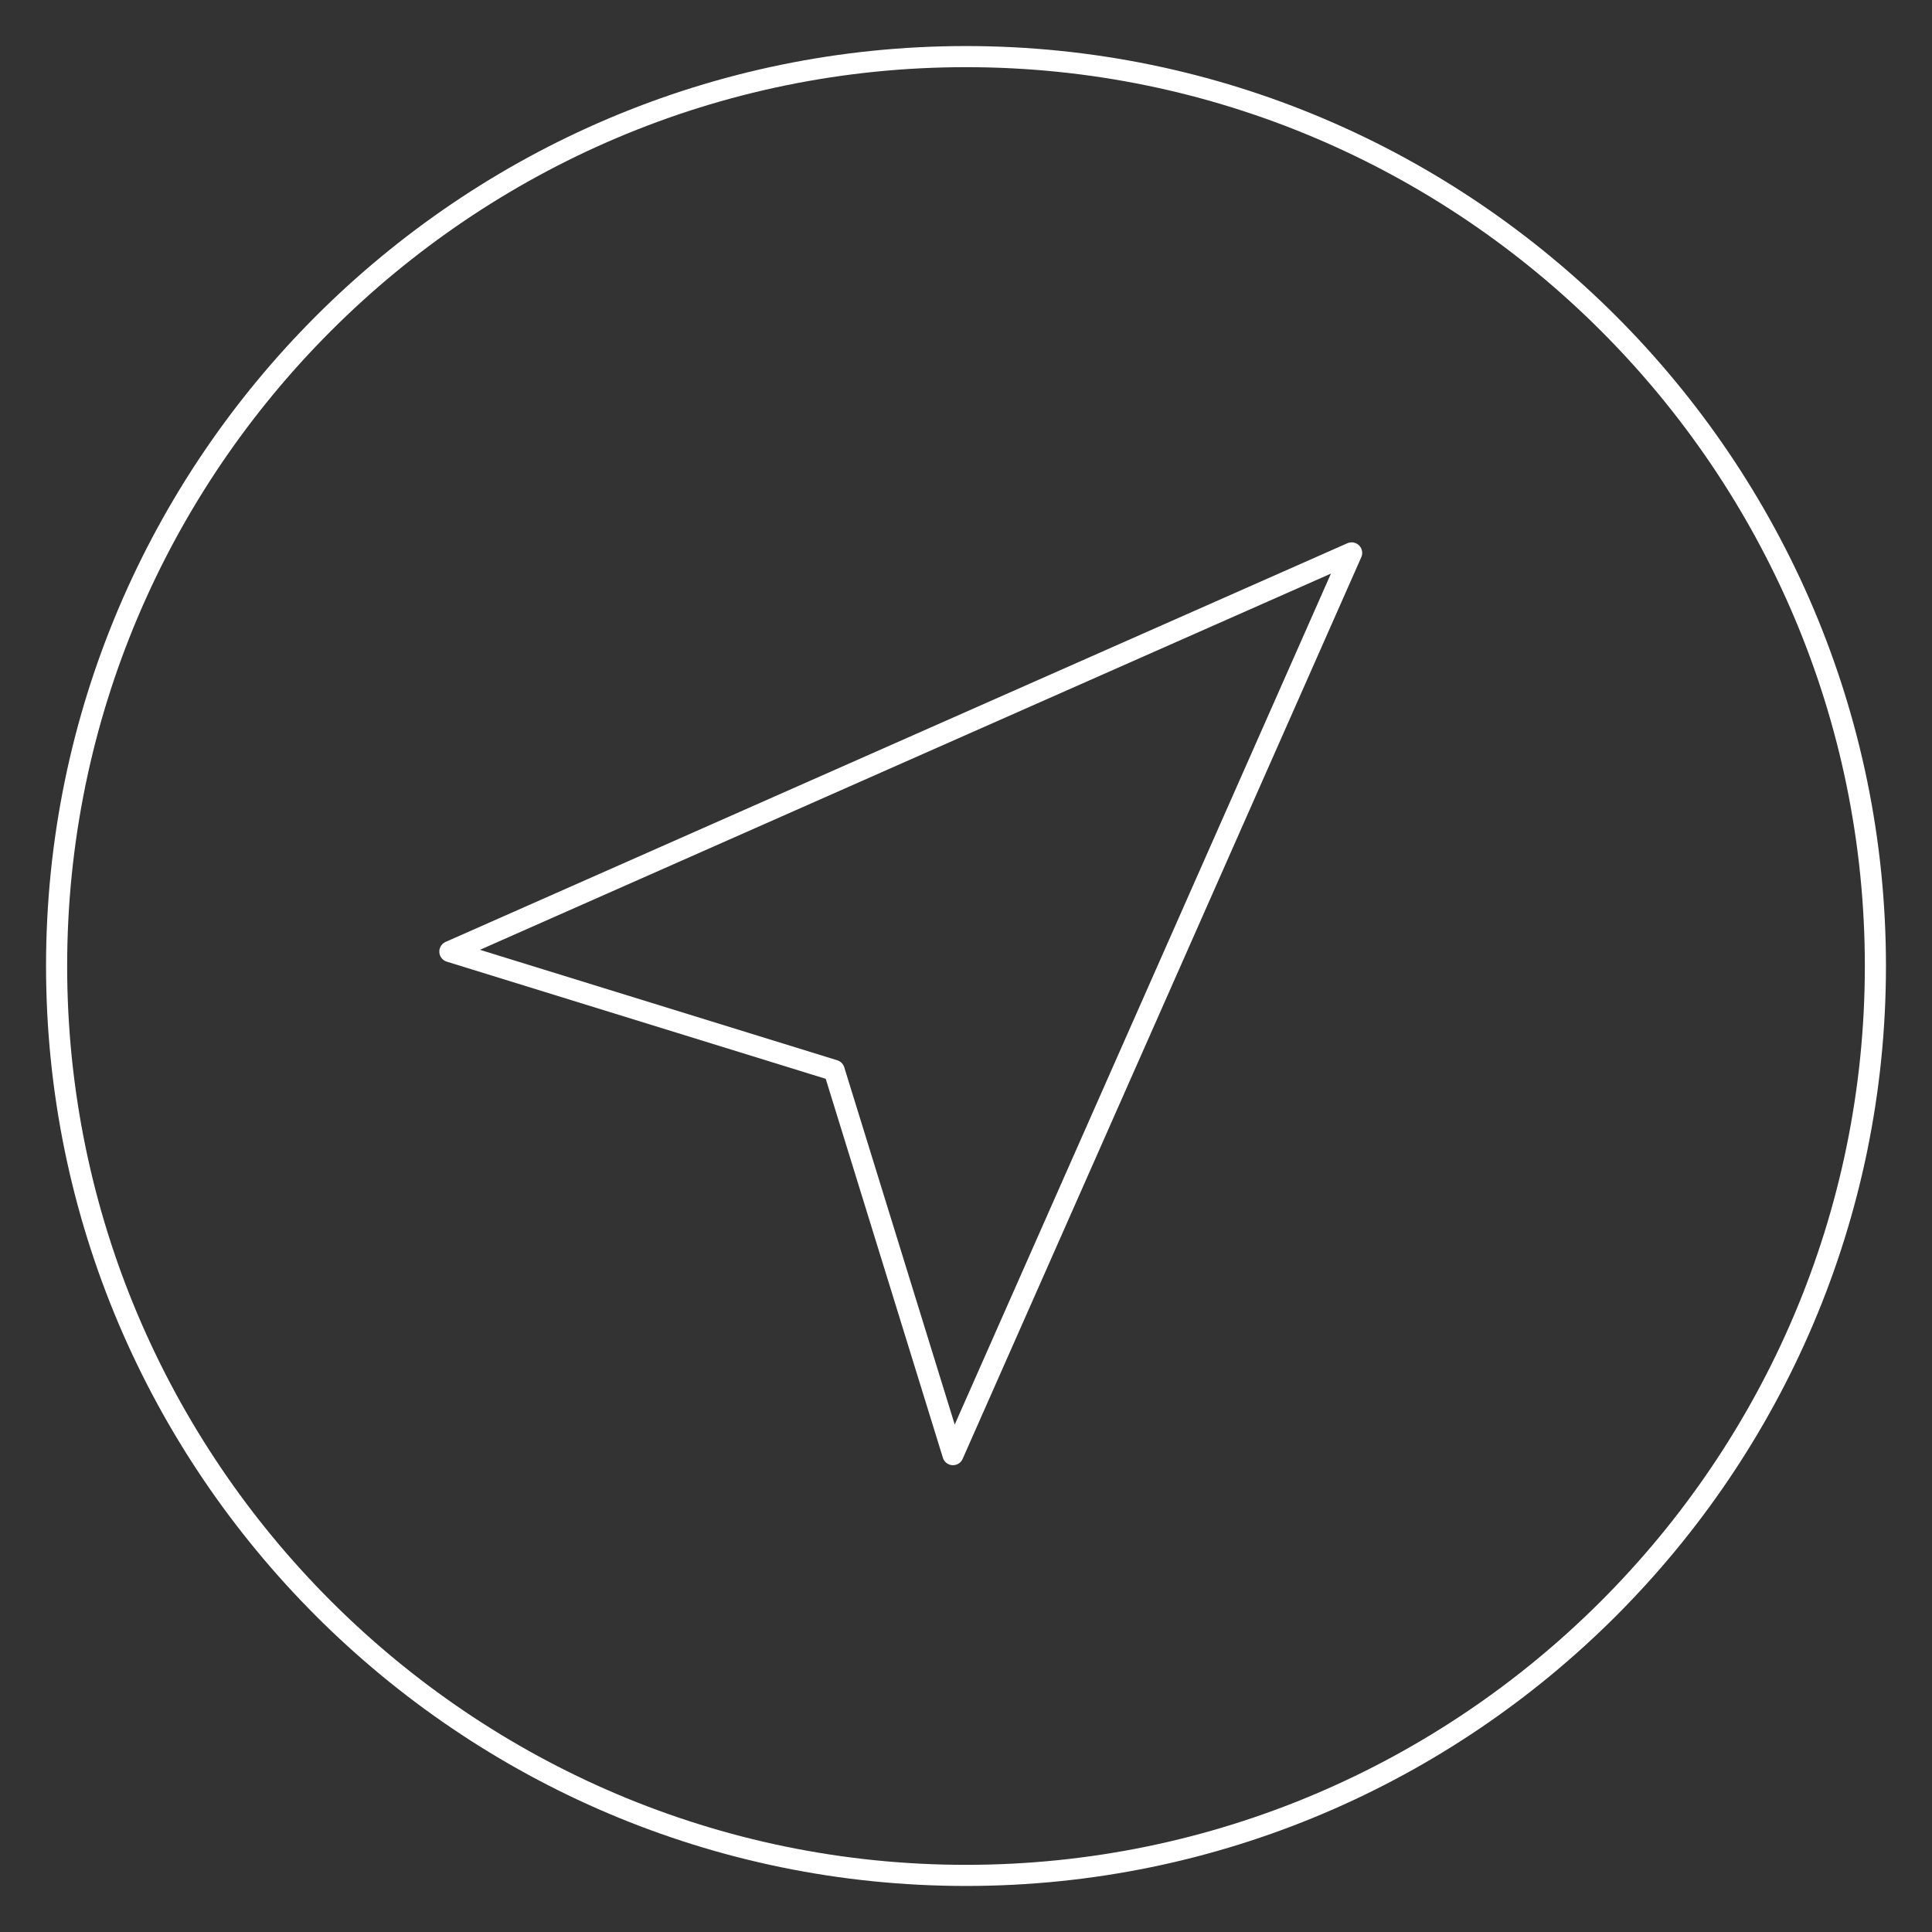
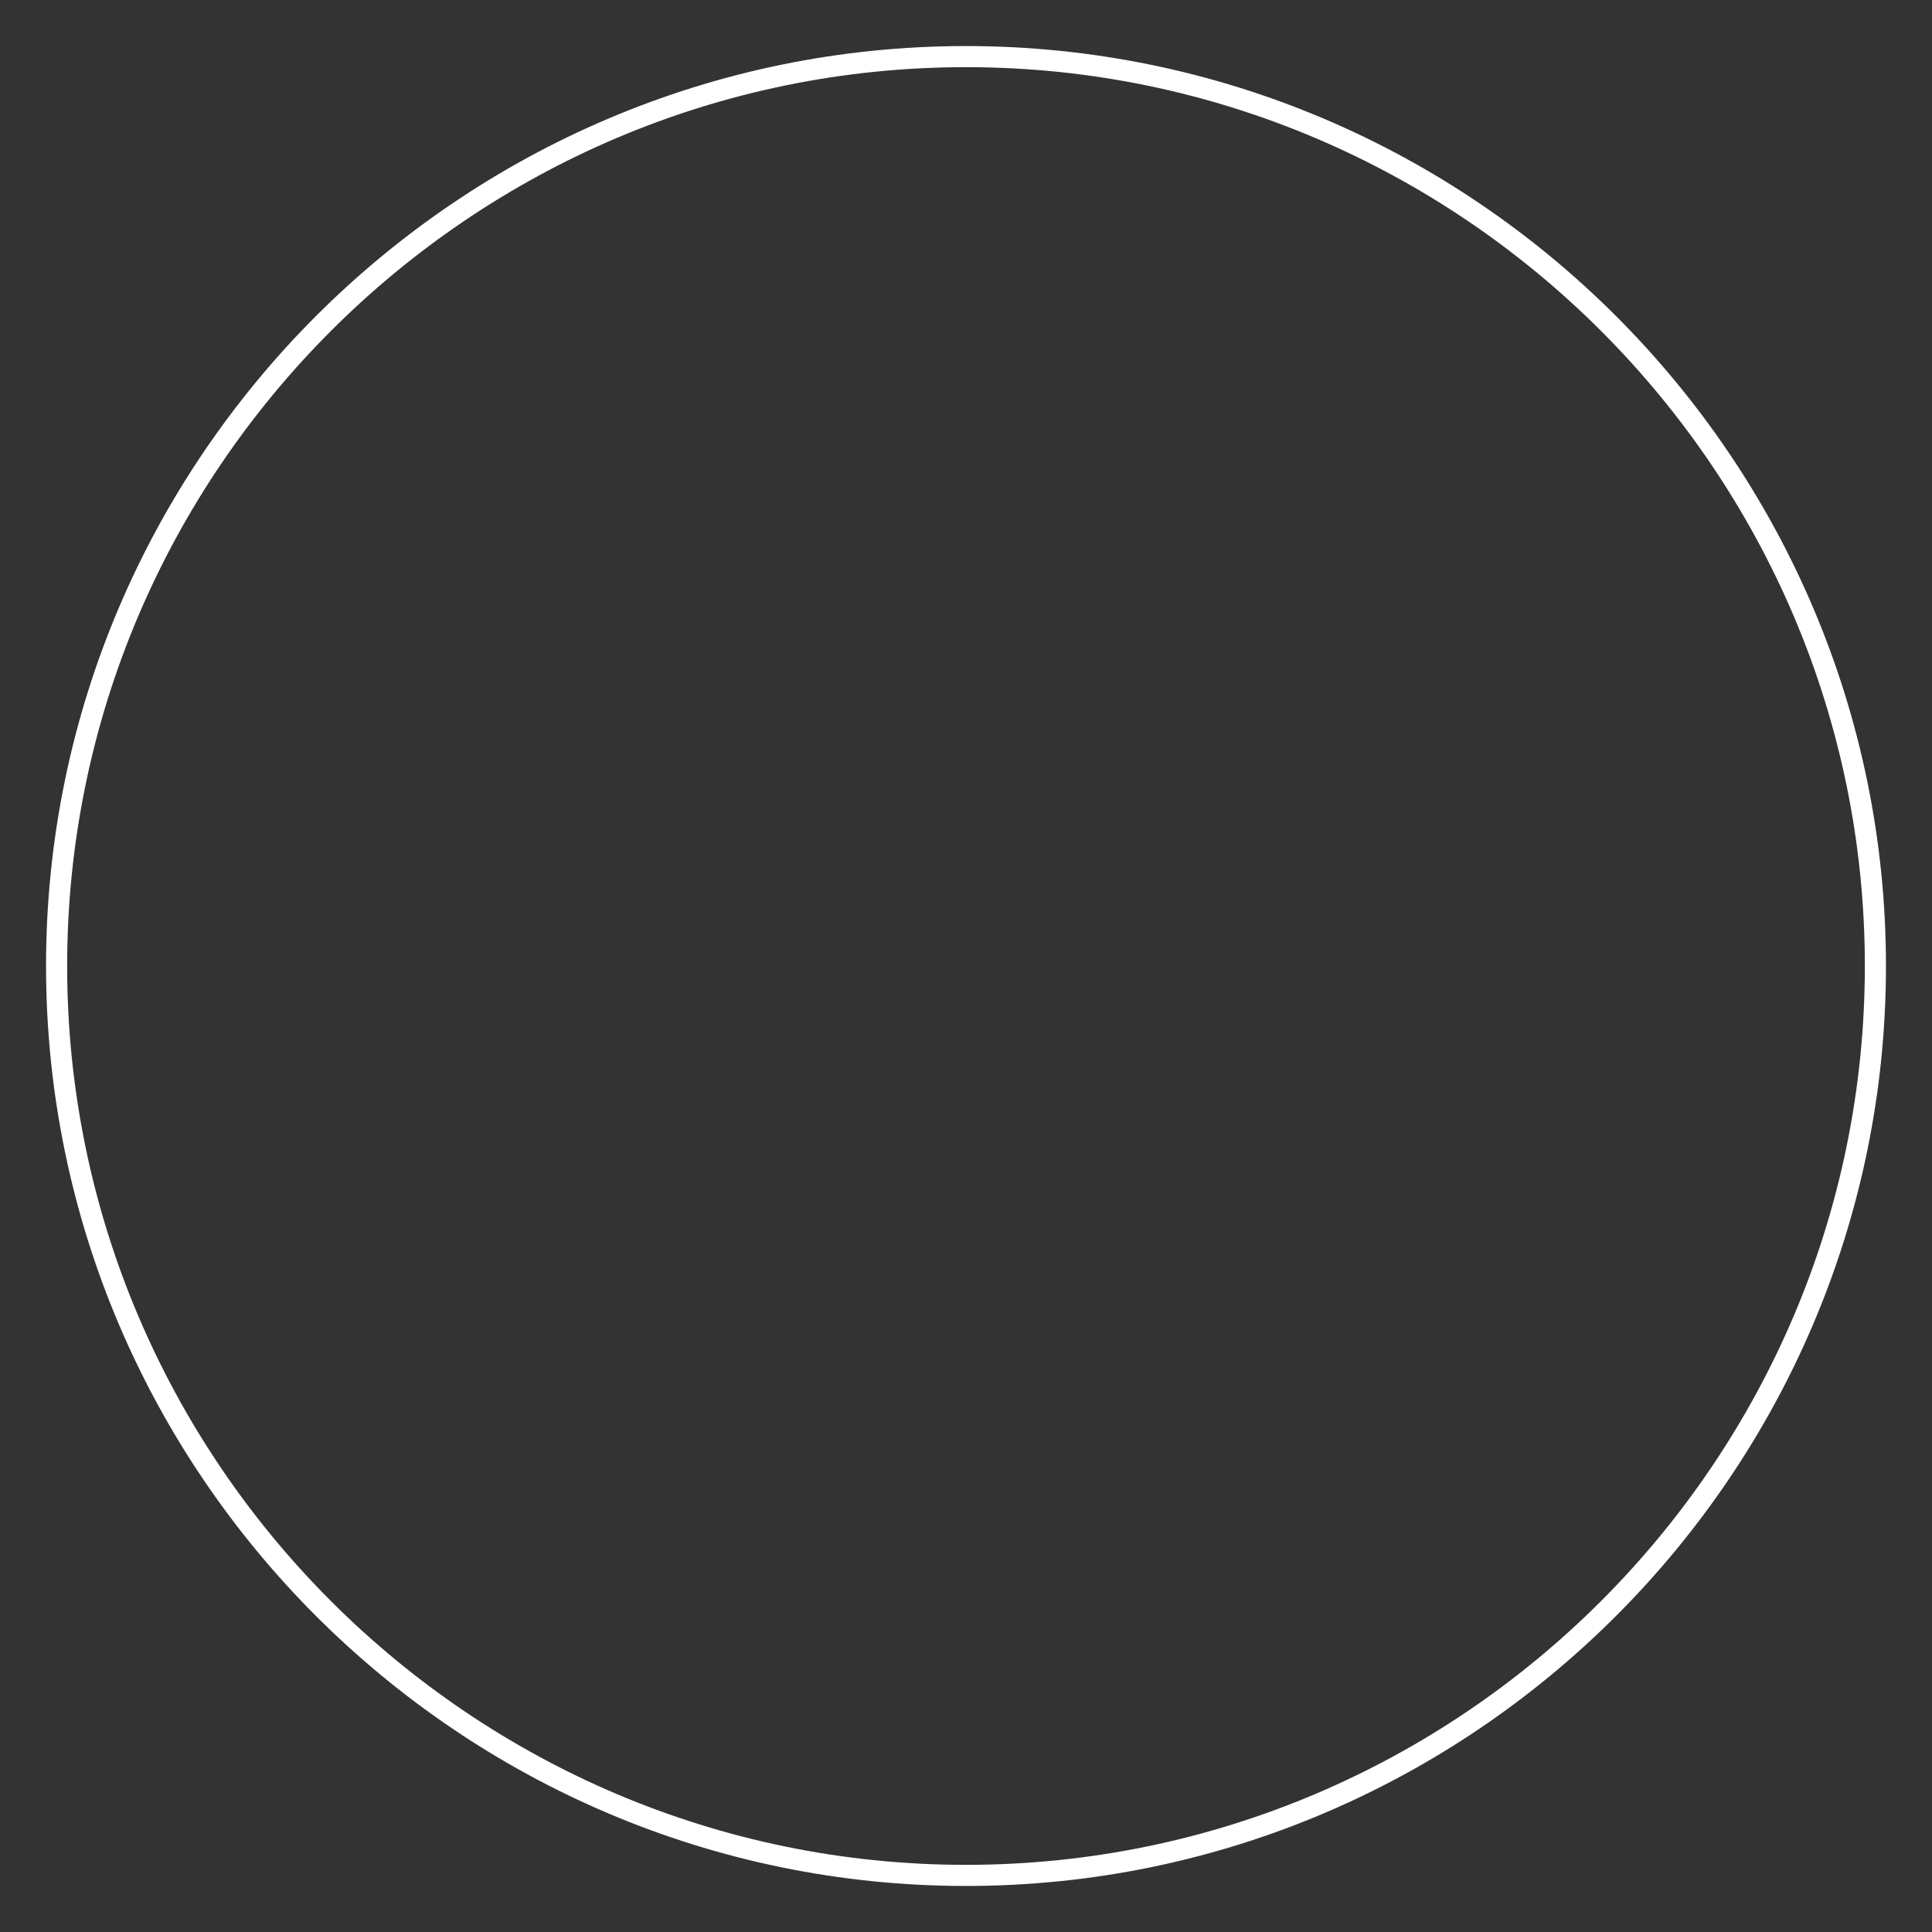
<svg xmlns="http://www.w3.org/2000/svg" width="183" height="183" viewBox="0 0 183 183" fill="none">
  <rect x="0" y="0" width="183" height="183" fill="#333333" stroke="none" />
  <g id="g1146">
    <g id="g1148">
      <g id="Clip path group">
        <mask id="mask0_340_1502" style="mask-type:luminance" maskUnits="userSpaceOnUse" x="0" y="0" width="183" height="183">
          <g id="clipPath1154">
            <path id="path1152" d="M182 182V1H1V182H182Z" fill="white" stroke="white" stroke-width="2" />
          </g>
        </mask>
        <g mask="url(#mask0_340_1502)">
          <g id="g1150">
            <g id="g1156">
              <path id="path1158" d="M91.5 177.639C138.943 177.639 177.639 138.944 177.639 91.5C177.639 44.057 138.943 5.362 91.5 5.362C44.056 5.362 5.361 44.057 5.361 91.5C5.361 138.944 44.056 177.639 91.5 177.639Z" stroke="white" stroke-width="2" stroke-miterlimit="22.926" stroke-linecap="round" stroke-linejoin="round" />
            </g>
            <g id="g1160">
-               <path id="path1162" d="M128.028 52.371L42.613 90.133L79.012 101.386L90.266 137.785L128.028 52.371Z" stroke="white" stroke-width="2" stroke-miterlimit="22.926" stroke-linecap="round" stroke-linejoin="round" />
-             </g>
+               </g>
          </g>
        </g>
      </g>
    </g>
  </g>
</svg>